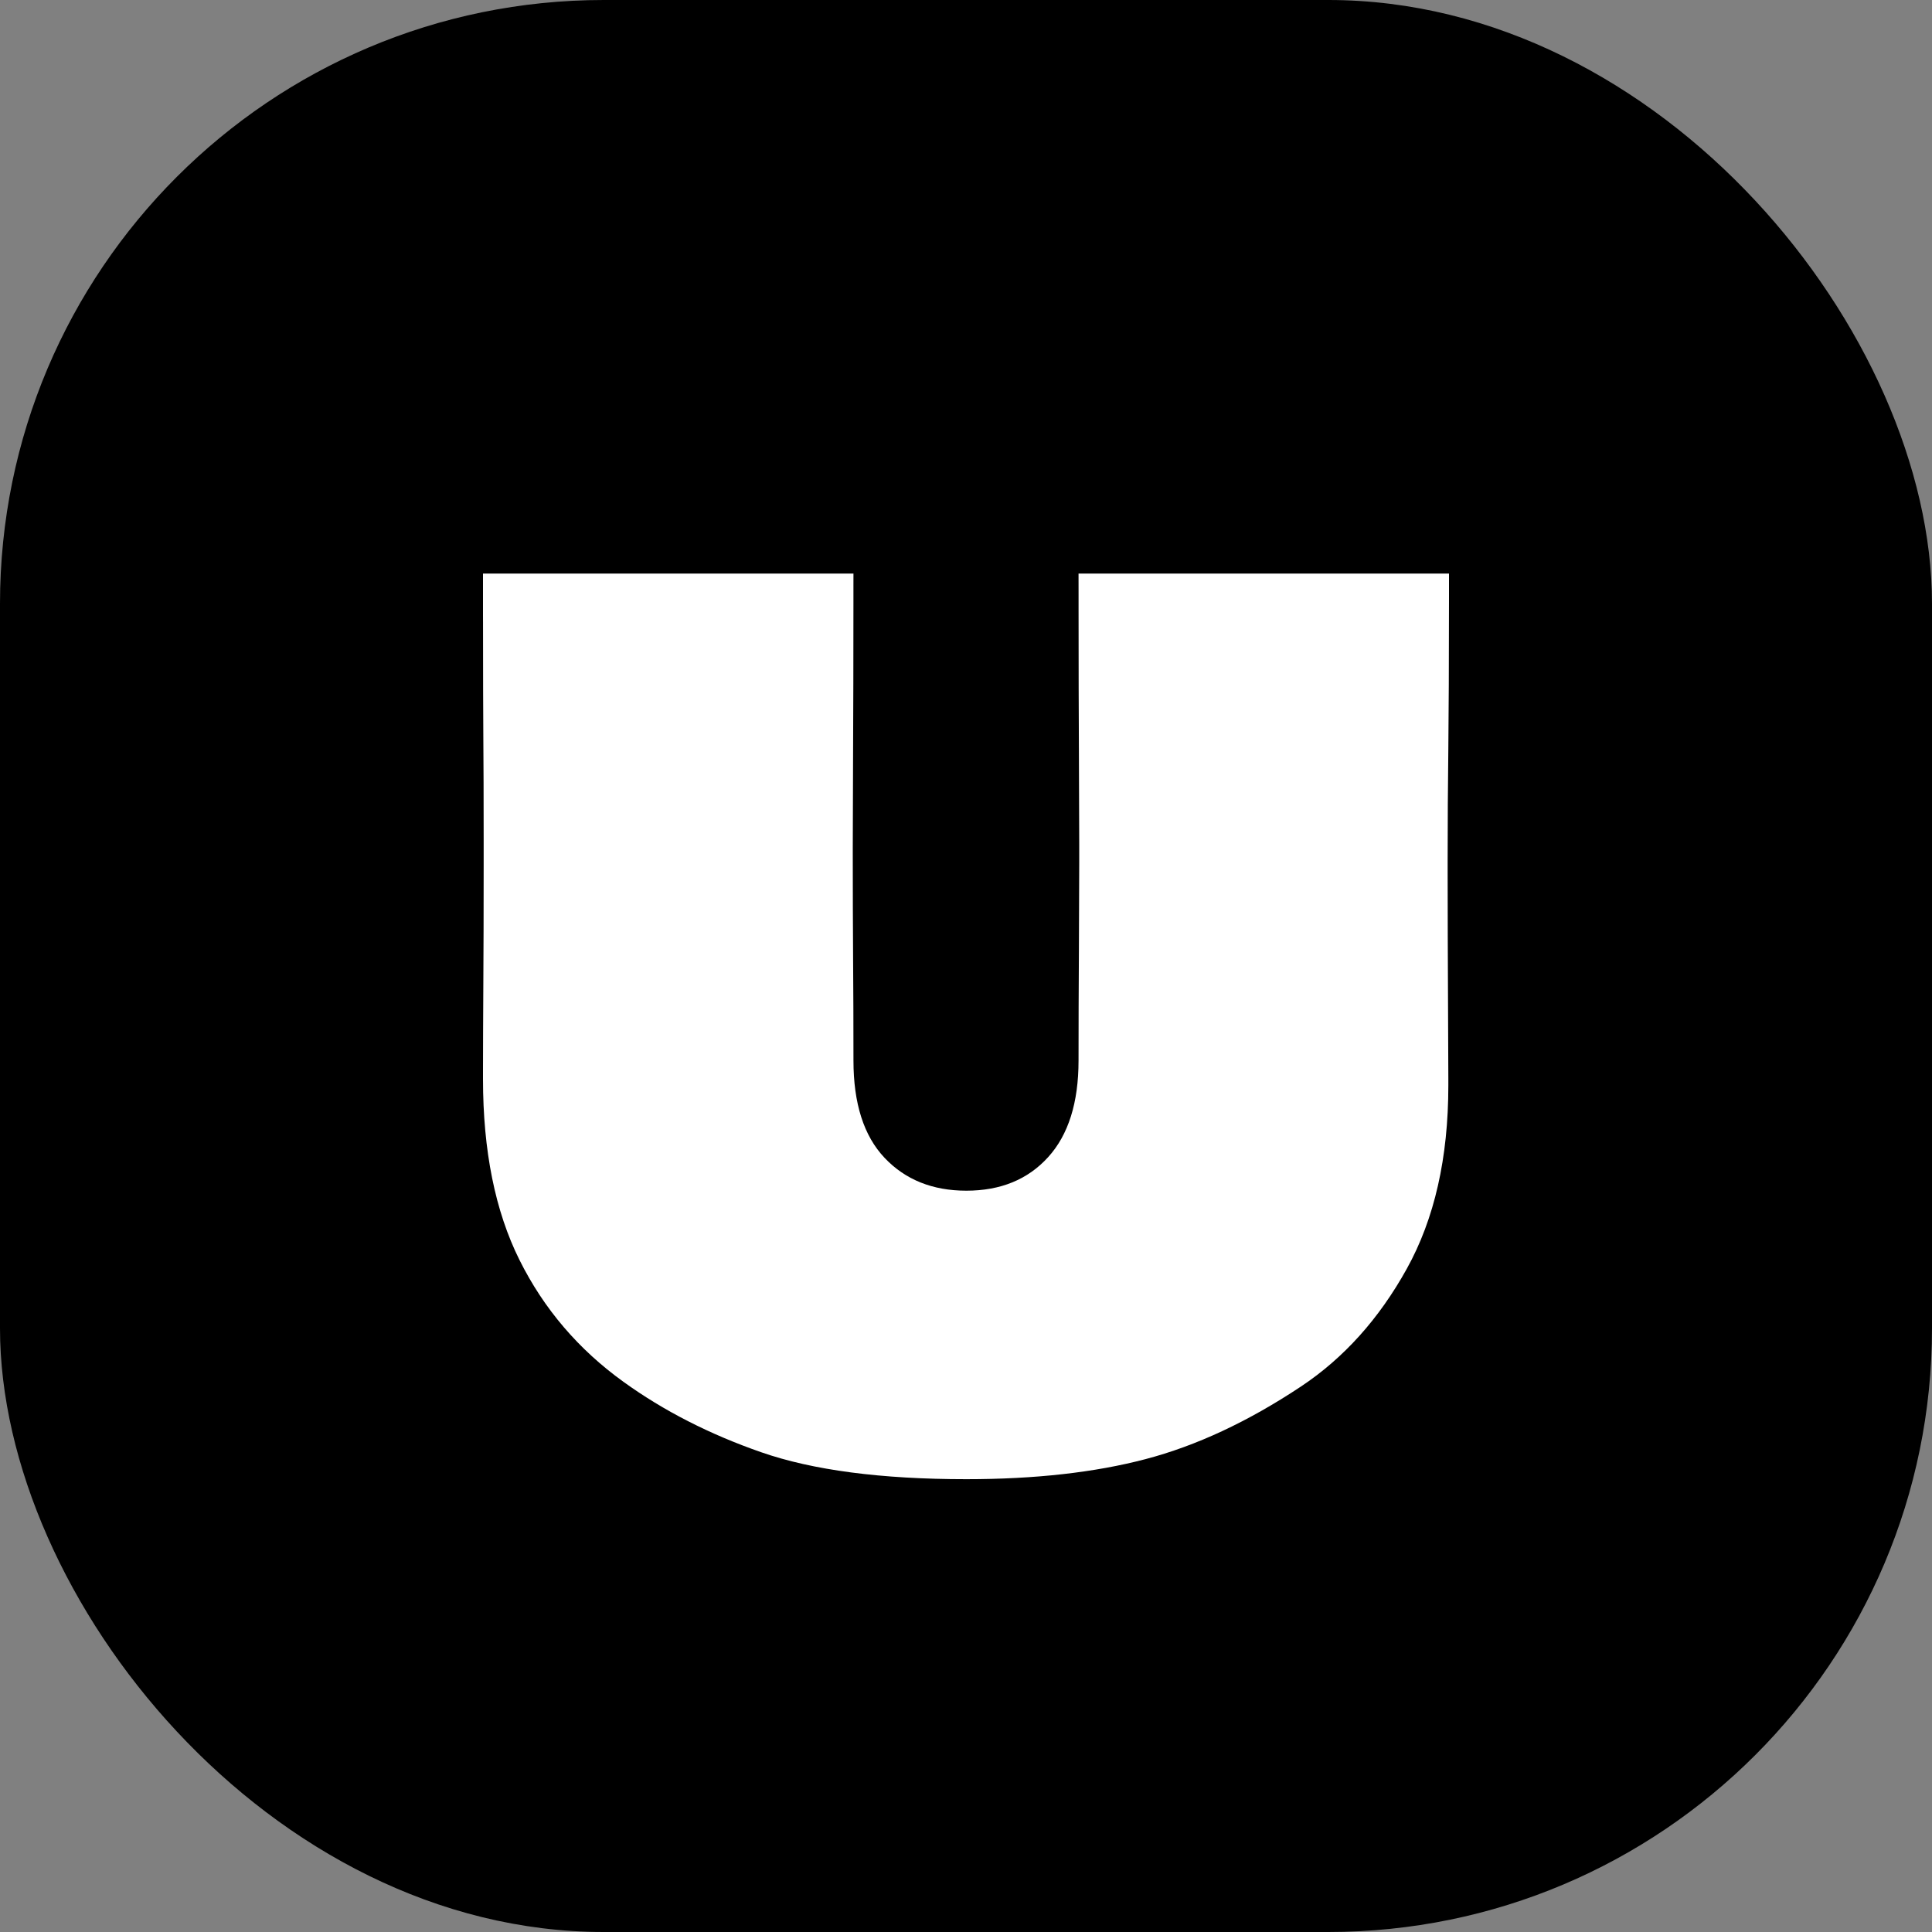
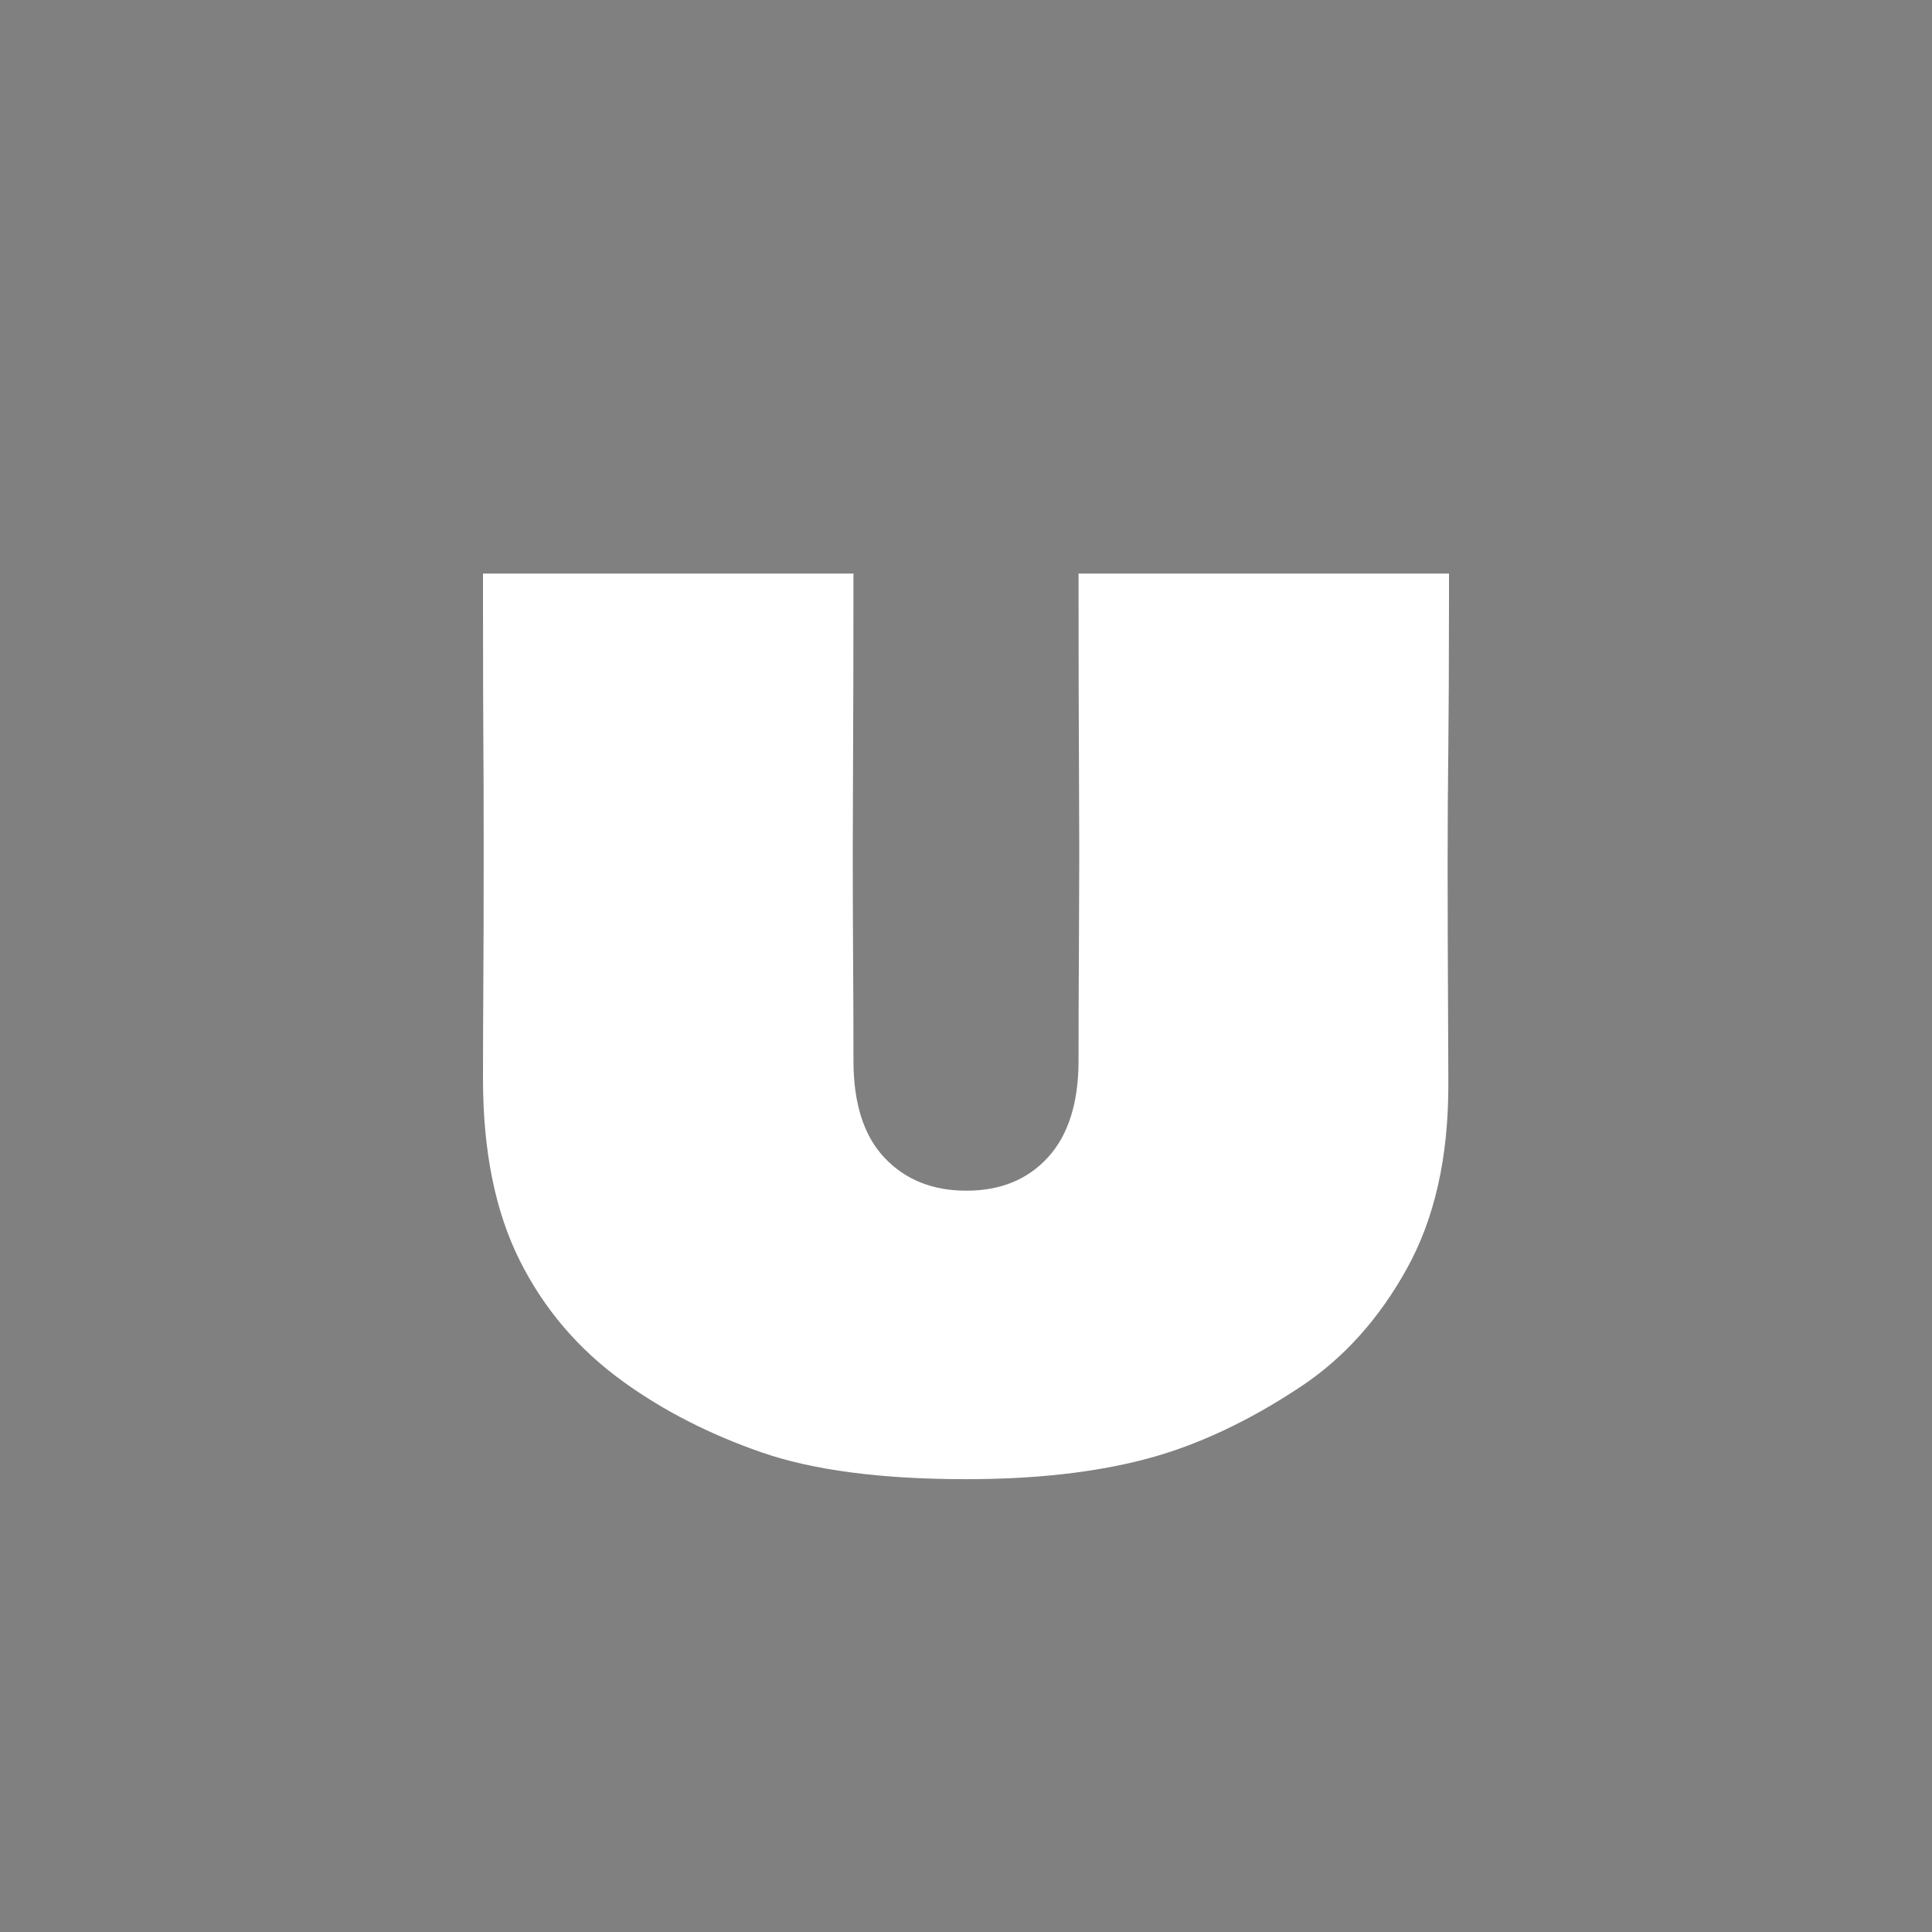
<svg xmlns="http://www.w3.org/2000/svg" width="64px" height="64px" viewBox="0 0 64 64" version="1.1">
  <rect x="0" y="0" width="64" height="64" fill="#808080" stroke="none" />
  <style>
        #background { 
            fill: #FF3F00;
            fill: color(display-p3 1 0.329 0);
        }
   </style>
  <g id="favicon" stroke="none" stroke-width="1" fill="none" fill-rule="evenodd">
-     <rect id="background" fill="#FF3F00" x="0" y="0" width="64" height="64" rx="20" />
-     <path d="M32.011,49 C34.28,49 36.258,48.779 37.945,48.336 C39.632,47.893 41.349,47.091 43.096,45.93 C44.514,44.987 45.682,43.688 46.6,42.033 C47.519,40.379 47.978,38.354 47.978,35.959 L47.978,35.959 L47.978,35.71 C47.977,34.902 47.973,33.941 47.966,32.824 C47.96,31.698 47.956,30.396 47.955,28.919 L47.955,28.492 C47.955,27.244 47.963,26.007 47.978,24.78 C47.991,23.679 47.998,22.013 48,19.782 L48,19.318 C48,19.213 48,19.107 48,19 L48,19 L35.728,19 L35.728,19 L35.729,19.698 C35.729,19.755 35.729,19.812 35.729,19.868 L35.729,20.203 C35.73,22.131 35.733,23.678 35.74,24.845 C35.746,26.084 35.75,27.122 35.751,27.958 L35.751,28.59 C35.75,29.445 35.746,30.422 35.74,31.518 C35.732,32.752 35.728,33.956 35.728,35.132 C35.728,36.525 35.393,37.592 34.721,38.332 C34.049,39.073 33.146,39.443 32.011,39.443 C30.892,39.443 29.988,39.08 29.302,38.354 C28.615,37.628 28.272,36.554 28.272,35.132 C28.272,33.956 28.268,32.824 28.26,31.736 C28.253,30.647 28.249,29.493 28.249,28.274 L28.249,28.274 L28.249,28.104 C28.25,27.291 28.253,26.19 28.26,24.802 C28.267,23.527 28.27,21.924 28.271,19.993 L28.271,19.602 C28.271,19.536 28.271,19.47 28.271,19.404 L28.272,19 L16,19 L16,19 L16,19.835 C16,19.88 16,19.924 16,19.968 L16,20.23 C16,20.273 16,20.316 16,20.358 L16.001,20.61 C16.002,22.392 16.005,23.666 16.011,24.432 C16.018,25.31 16.022,26.431 16.022,27.793 L16.022,28.701 C16.022,30.178 16.018,31.48 16.011,32.607 C16.004,33.723 16.001,34.685 16,35.492 L16,35.742 C16,38.122 16.403,40.121 17.209,41.739 C18.015,43.358 19.165,44.704 20.658,45.778 C21.986,46.736 23.505,47.512 25.215,48.107 C26.924,48.702 29.19,49 32.011,49 Z" id="UMAMI" fill="#FFFFFF" fill-rule="nonzero" />
+     <path d="M32.011,49 C34.28,49 36.258,48.779 37.945,48.336 C39.632,47.893 41.349,47.091 43.096,45.93 C44.514,44.987 45.682,43.688 46.6,42.033 C47.519,40.379 47.978,38.354 47.978,35.959 L47.978,35.959 L47.978,35.71 C47.977,34.902 47.973,33.941 47.966,32.824 C47.96,31.698 47.956,30.396 47.955,28.919 L47.955,28.492 C47.955,27.244 47.963,26.007 47.978,24.78 C47.991,23.679 47.998,22.013 48,19.782 L48,19.318 L48,19 L35.728,19 L35.728,19 L35.729,19.698 C35.729,19.755 35.729,19.812 35.729,19.868 L35.729,20.203 C35.73,22.131 35.733,23.678 35.74,24.845 C35.746,26.084 35.75,27.122 35.751,27.958 L35.751,28.59 C35.75,29.445 35.746,30.422 35.74,31.518 C35.732,32.752 35.728,33.956 35.728,35.132 C35.728,36.525 35.393,37.592 34.721,38.332 C34.049,39.073 33.146,39.443 32.011,39.443 C30.892,39.443 29.988,39.08 29.302,38.354 C28.615,37.628 28.272,36.554 28.272,35.132 C28.272,33.956 28.268,32.824 28.26,31.736 C28.253,30.647 28.249,29.493 28.249,28.274 L28.249,28.274 L28.249,28.104 C28.25,27.291 28.253,26.19 28.26,24.802 C28.267,23.527 28.27,21.924 28.271,19.993 L28.271,19.602 C28.271,19.536 28.271,19.47 28.271,19.404 L28.272,19 L16,19 L16,19 L16,19.835 C16,19.88 16,19.924 16,19.968 L16,20.23 C16,20.273 16,20.316 16,20.358 L16.001,20.61 C16.002,22.392 16.005,23.666 16.011,24.432 C16.018,25.31 16.022,26.431 16.022,27.793 L16.022,28.701 C16.022,30.178 16.018,31.48 16.011,32.607 C16.004,33.723 16.001,34.685 16,35.492 L16,35.742 C16,38.122 16.403,40.121 17.209,41.739 C18.015,43.358 19.165,44.704 20.658,45.778 C21.986,46.736 23.505,47.512 25.215,48.107 C26.924,48.702 29.19,49 32.011,49 Z" id="UMAMI" fill="#FFFFFF" fill-rule="nonzero" />
  </g>
</svg>